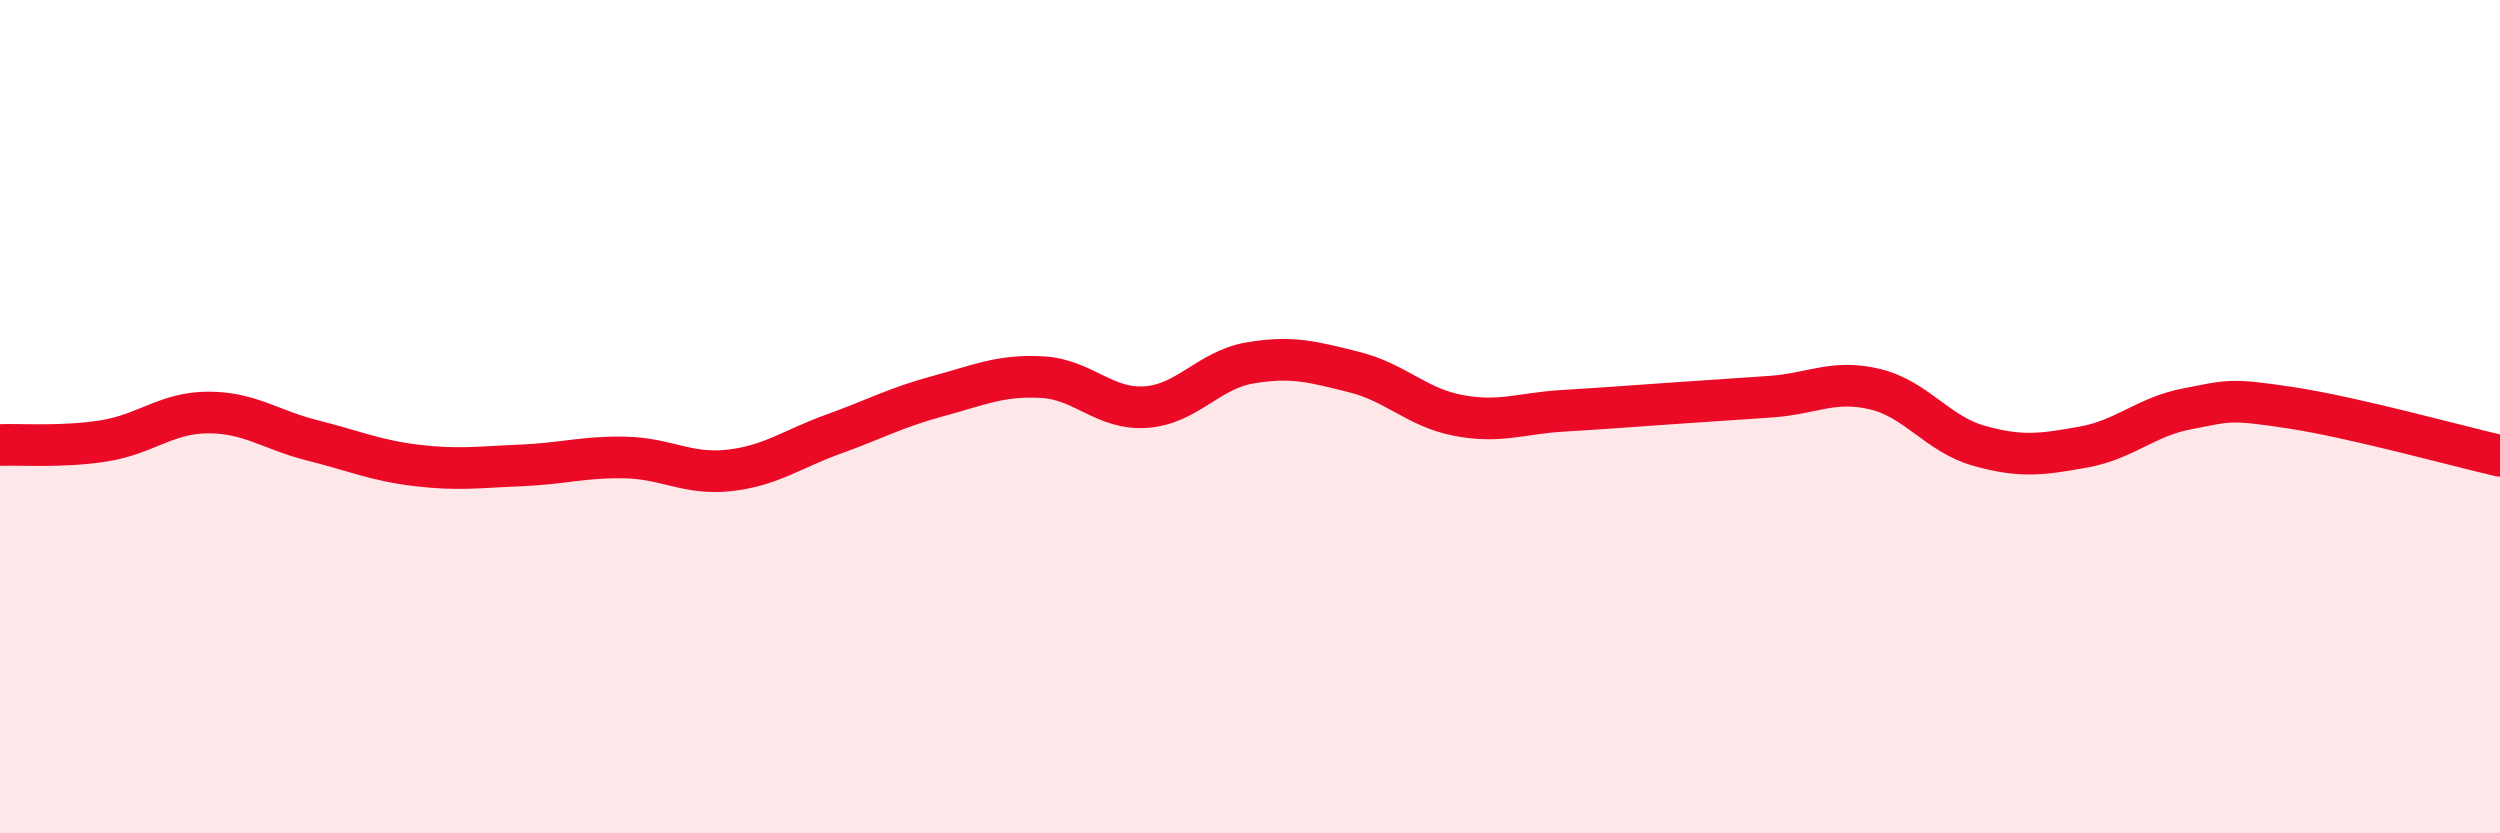
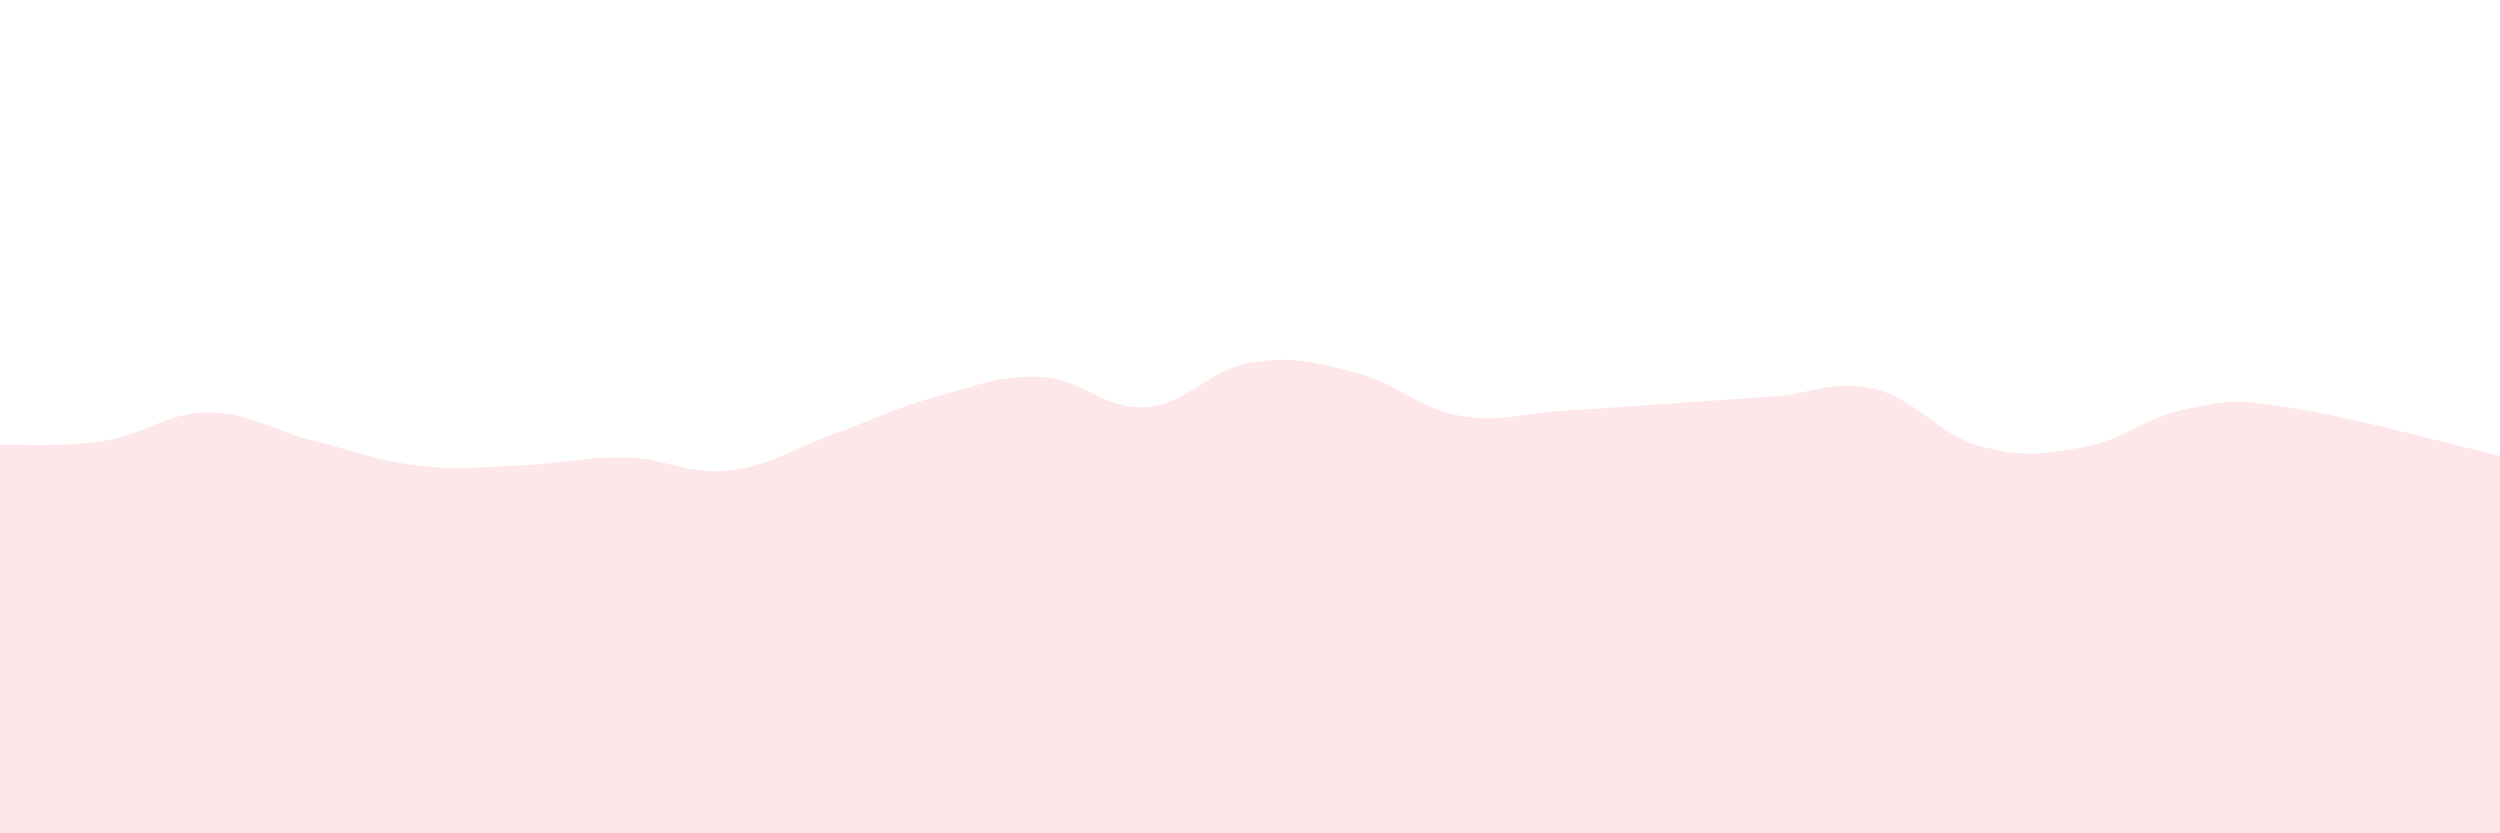
<svg xmlns="http://www.w3.org/2000/svg" width="60" height="20" viewBox="0 0 60 20">
  <path d="M 0,10.68 C 0.5,10.66 1.5,10.74 2.5,10.58 C 3.5,10.42 4,9.9 5,9.9 C 6,9.9 6.5,10.32 7.5,10.57 C 8.5,10.82 9,11.05 10,11.17 C 11,11.29 11.5,11.21 12.5,11.17 C 13.5,11.13 14,10.96 15,10.98 C 16,11 16.5,11.4 17.5,11.29 C 18.5,11.18 19,10.78 20,10.42 C 21,10.06 21.5,9.78 22.5,9.51 C 23.5,9.24 24,9 25,9.05 C 26,9.1 26.5,9.84 27.5,9.77 C 28.5,9.7 29,8.88 30,8.71 C 31,8.54 31.5,8.68 32.5,8.93 C 33.5,9.18 34,9.78 35,9.97 C 36,10.16 36.5,9.92 37.5,9.86 C 38.5,9.8 39,9.76 40,9.69 C 41,9.62 41.5,9.59 42.5,9.52 C 43.5,9.45 44,9.1 45,9.34 C 46,9.58 46.5,10.42 47.5,10.7 C 48.5,10.98 49,10.91 50,10.73 C 51,10.55 51.5,10 52.5,9.81 C 53.5,9.62 53.5,9.56 55,9.79 C 56.5,10.02 59,10.71 60,10.94L60 20L0 20Z" fill="#EB0A25" opacity="0.1" stroke-linecap="round" stroke-linejoin="round" />
-   <path d="M 0,10.68 C 0.5,10.66 1.5,10.74 2.5,10.58 C 3.5,10.42 4,9.9 5,9.9 C 6,9.9 6.5,10.32 7.5,10.57 C 8.5,10.82 9,11.05 10,11.17 C 11,11.29 11.5,11.21 12.5,11.17 C 13.5,11.13 14,10.96 15,10.98 C 16,11 16.5,11.4 17.5,11.29 C 18.5,11.18 19,10.78 20,10.42 C 21,10.06 21.5,9.78 22.5,9.51 C 23.5,9.24 24,9 25,9.05 C 26,9.1 26.5,9.84 27.5,9.77 C 28.5,9.7 29,8.88 30,8.71 C 31,8.54 31.5,8.68 32.5,8.93 C 33.5,9.18 34,9.78 35,9.97 C 36,10.16 36.5,9.92 37.5,9.86 C 38.5,9.8 39,9.76 40,9.69 C 41,9.62 41.5,9.59 42.5,9.52 C 43.5,9.45 44,9.1 45,9.34 C 46,9.58 46.5,10.42 47.5,10.7 C 48.5,10.98 49,10.91 50,10.73 C 51,10.55 51.5,10 52.5,9.81 C 53.5,9.62 53.5,9.56 55,9.79 C 56.5,10.02 59,10.71 60,10.94" stroke="#EB0A25" stroke-width="1" fill="none" stroke-linecap="round" stroke-linejoin="round" />
</svg>